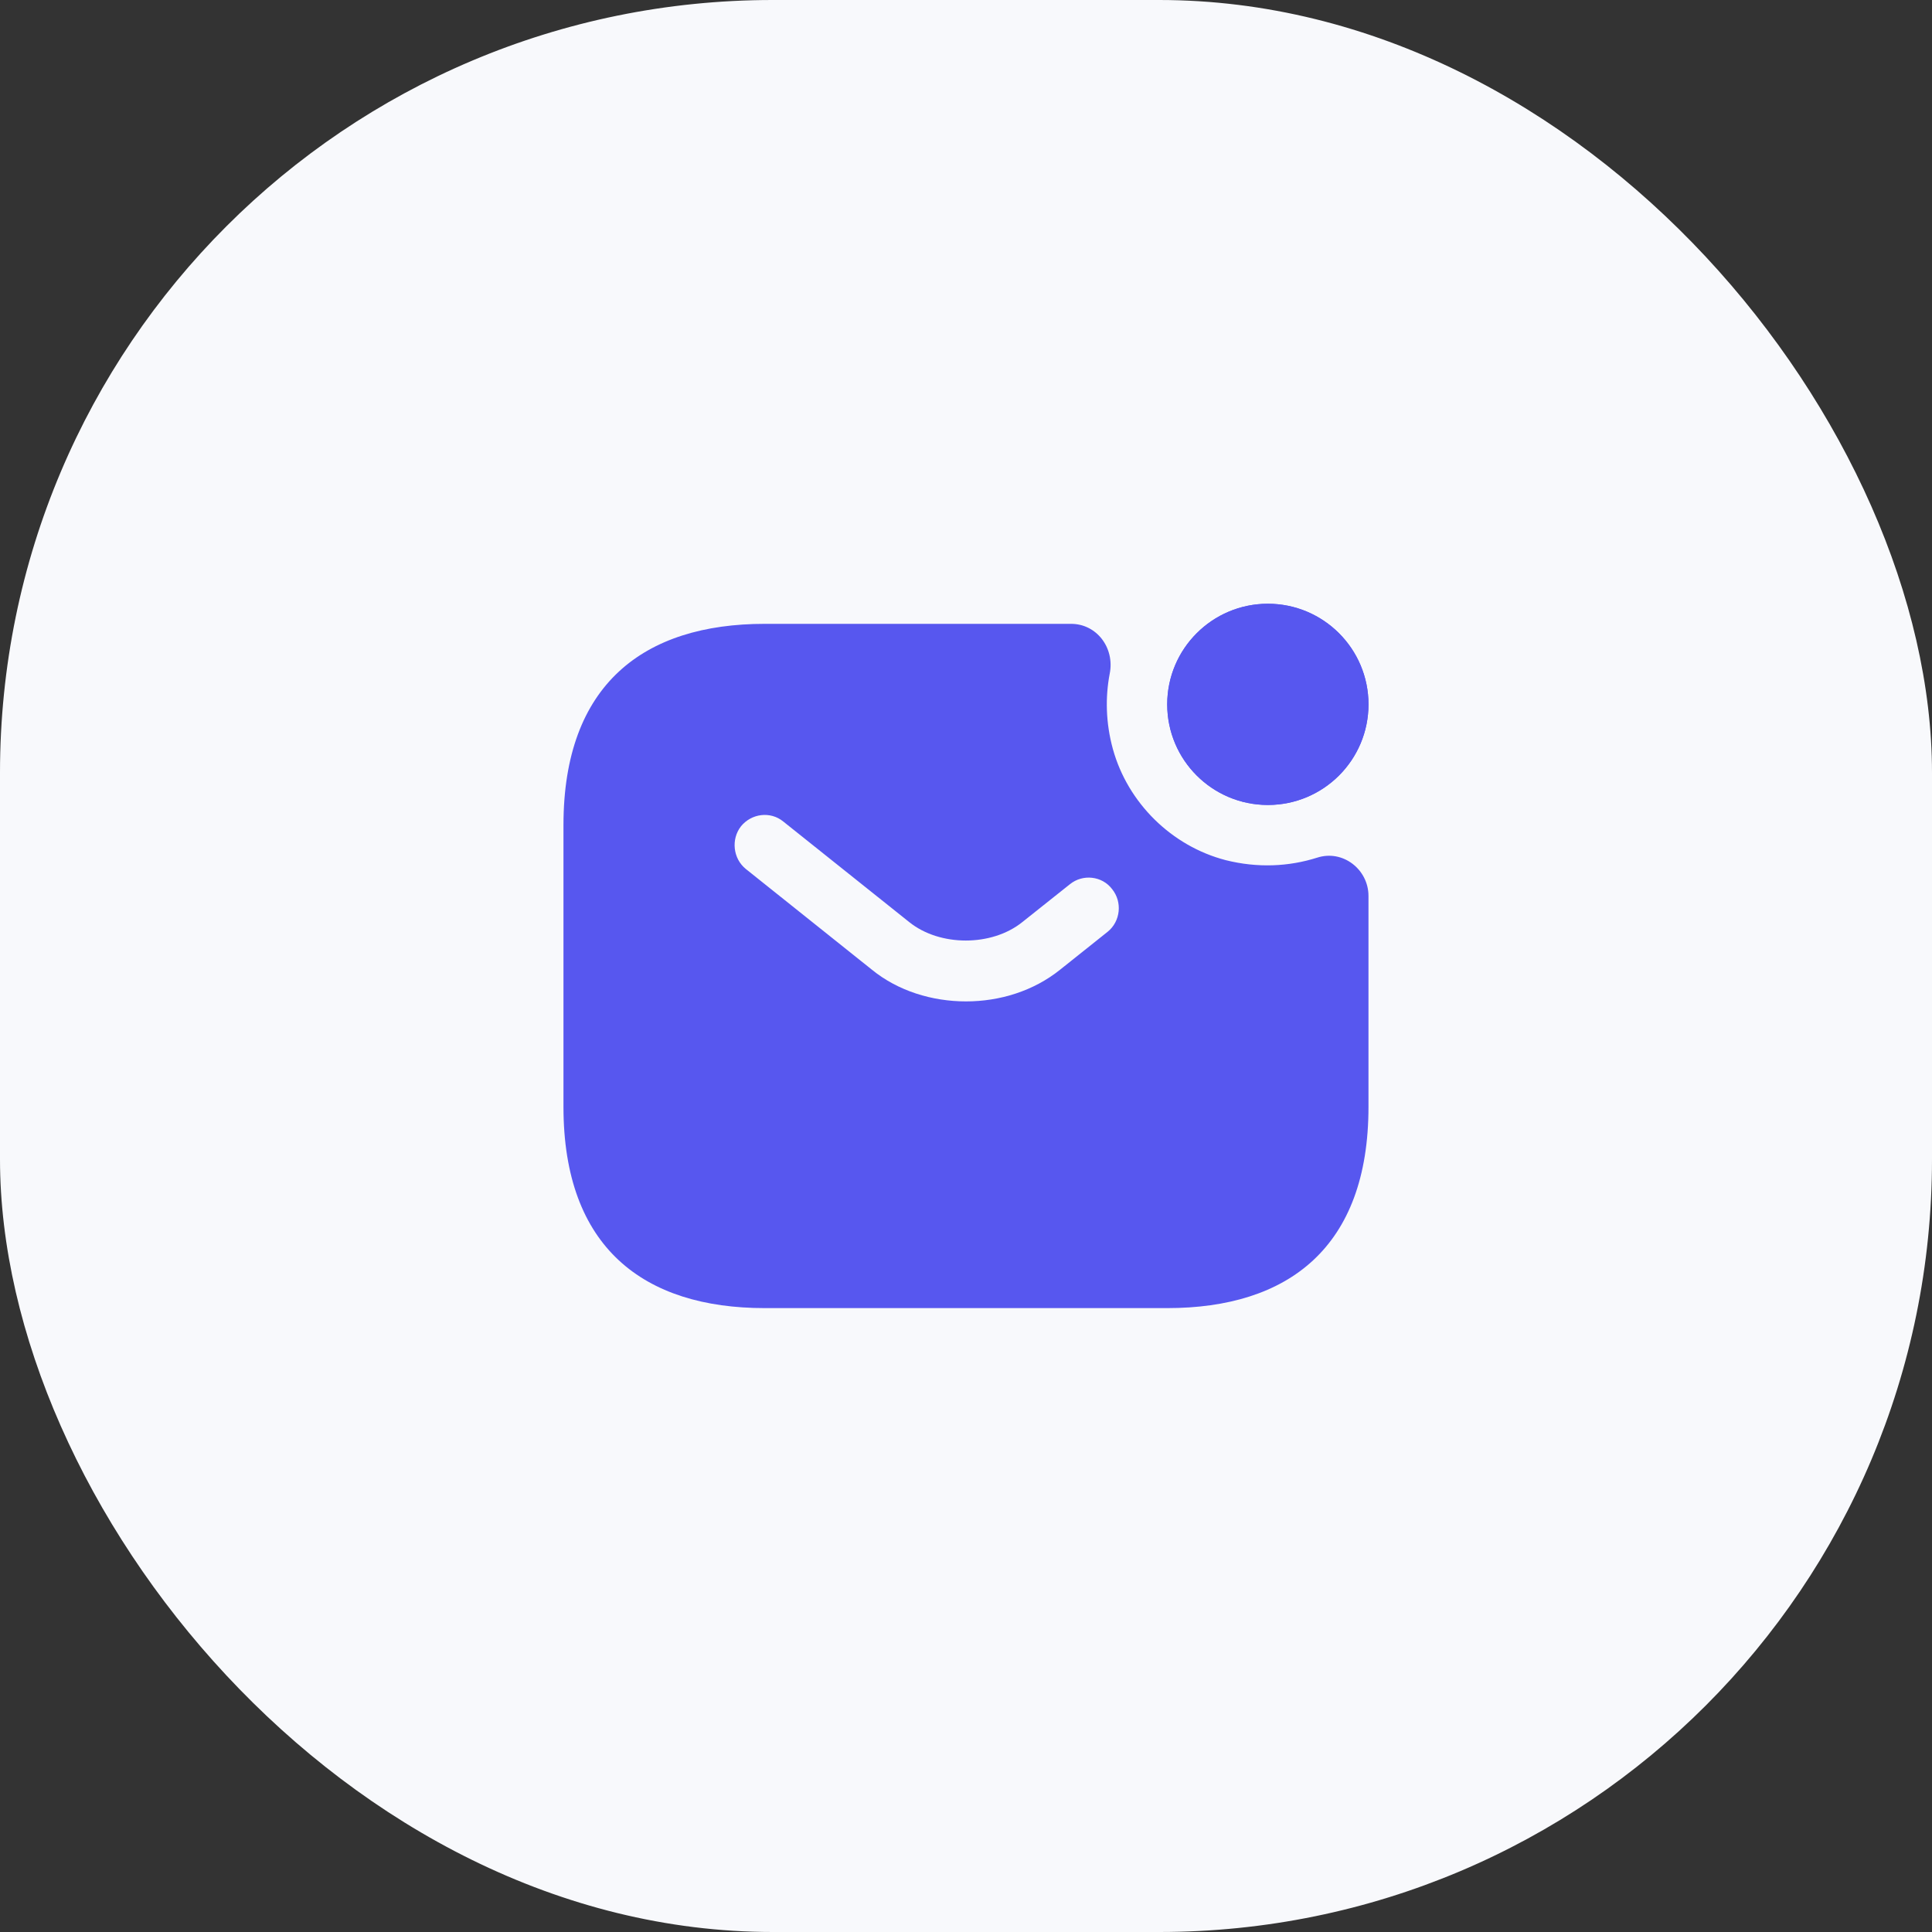
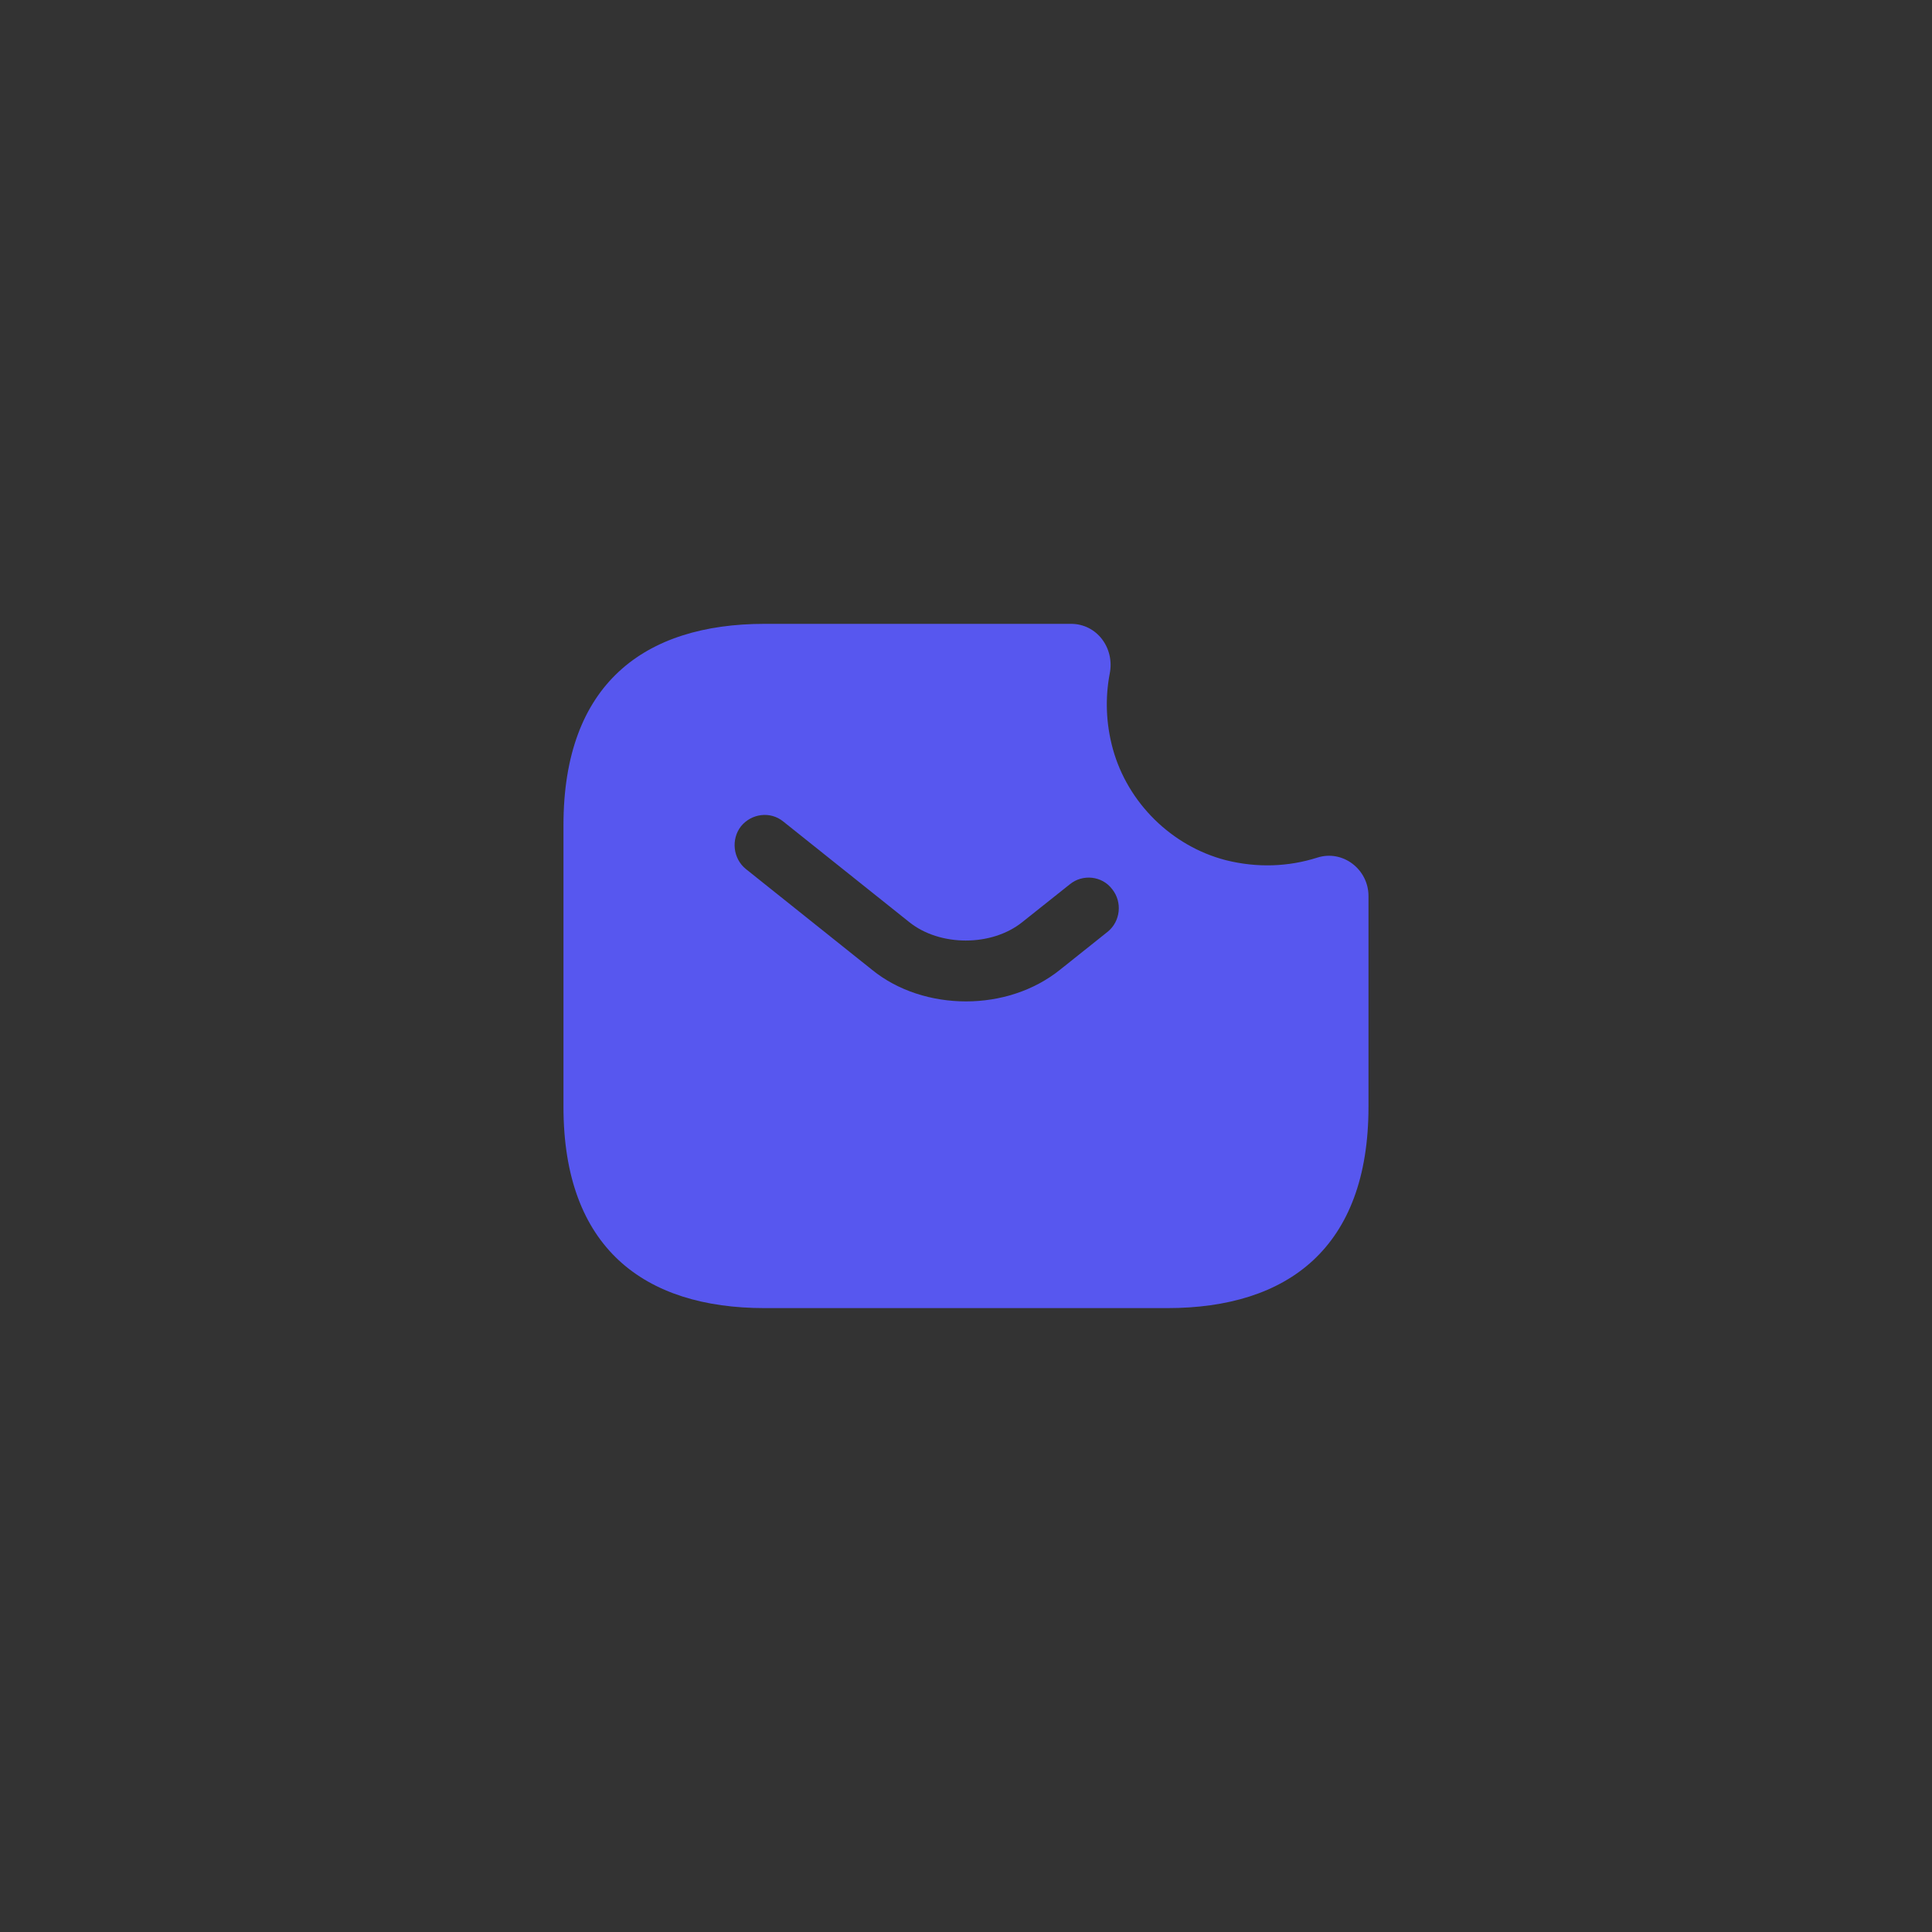
<svg xmlns="http://www.w3.org/2000/svg" width="40" height="40" viewBox="0 0 40 40" fill="none">
  <rect x="0" y="0" width="40" height="40" fill="#333333" stroke="none" />
-   <rect width="40" height="40" rx="16" fill="#F8F9FC" />
-   <path d="M26.25 16.666C27.4 16.666 28.333 15.734 28.333 14.583C28.333 13.433 27.4 12.5 26.25 12.5C25.099 12.5 24.166 13.433 24.166 14.583C24.166 15.734 25.099 16.666 26.25 16.666Z" fill="#5757EF" />
-   <path d="M26.25 16.666C27.4 16.666 28.333 15.734 28.333 14.583C28.333 13.433 27.4 12.5 26.25 12.5C25.099 12.5 24.166 13.433 24.166 14.583C24.166 15.734 25.099 16.666 26.25 16.666Z" fill="#5757EF" />
  <path d="M27.267 17.758C26.683 17.942 26.041 17.975 25.375 17.808C24.258 17.517 23.35 16.625 23.041 15.508C22.892 14.966 22.883 14.433 22.975 13.95C23.083 13.416 22.708 12.916 22.175 12.916H15.833C13.333 12.916 11.666 14.166 11.666 17.083V22.916C11.666 25.833 13.333 27.083 15.833 27.083H24.166C26.666 27.083 28.333 25.833 28.333 22.916V18.55C28.333 18 27.8 17.583 27.267 17.758ZM22.933 19.291L21.95 20.075C21.4 20.517 20.7 20.733 20 20.733C19.3 20.733 18.591 20.517 18.05 20.075L15.441 17.991C15.175 17.775 15.133 17.375 15.341 17.108C15.558 16.841 15.95 16.791 16.216 17.008L18.825 19.091C19.458 19.6 20.533 19.6 21.166 19.091L22.15 18.308C22.416 18.091 22.817 18.133 23.025 18.408C23.241 18.675 23.2 19.075 22.933 19.291Z" fill="#5757EF" />
</svg>